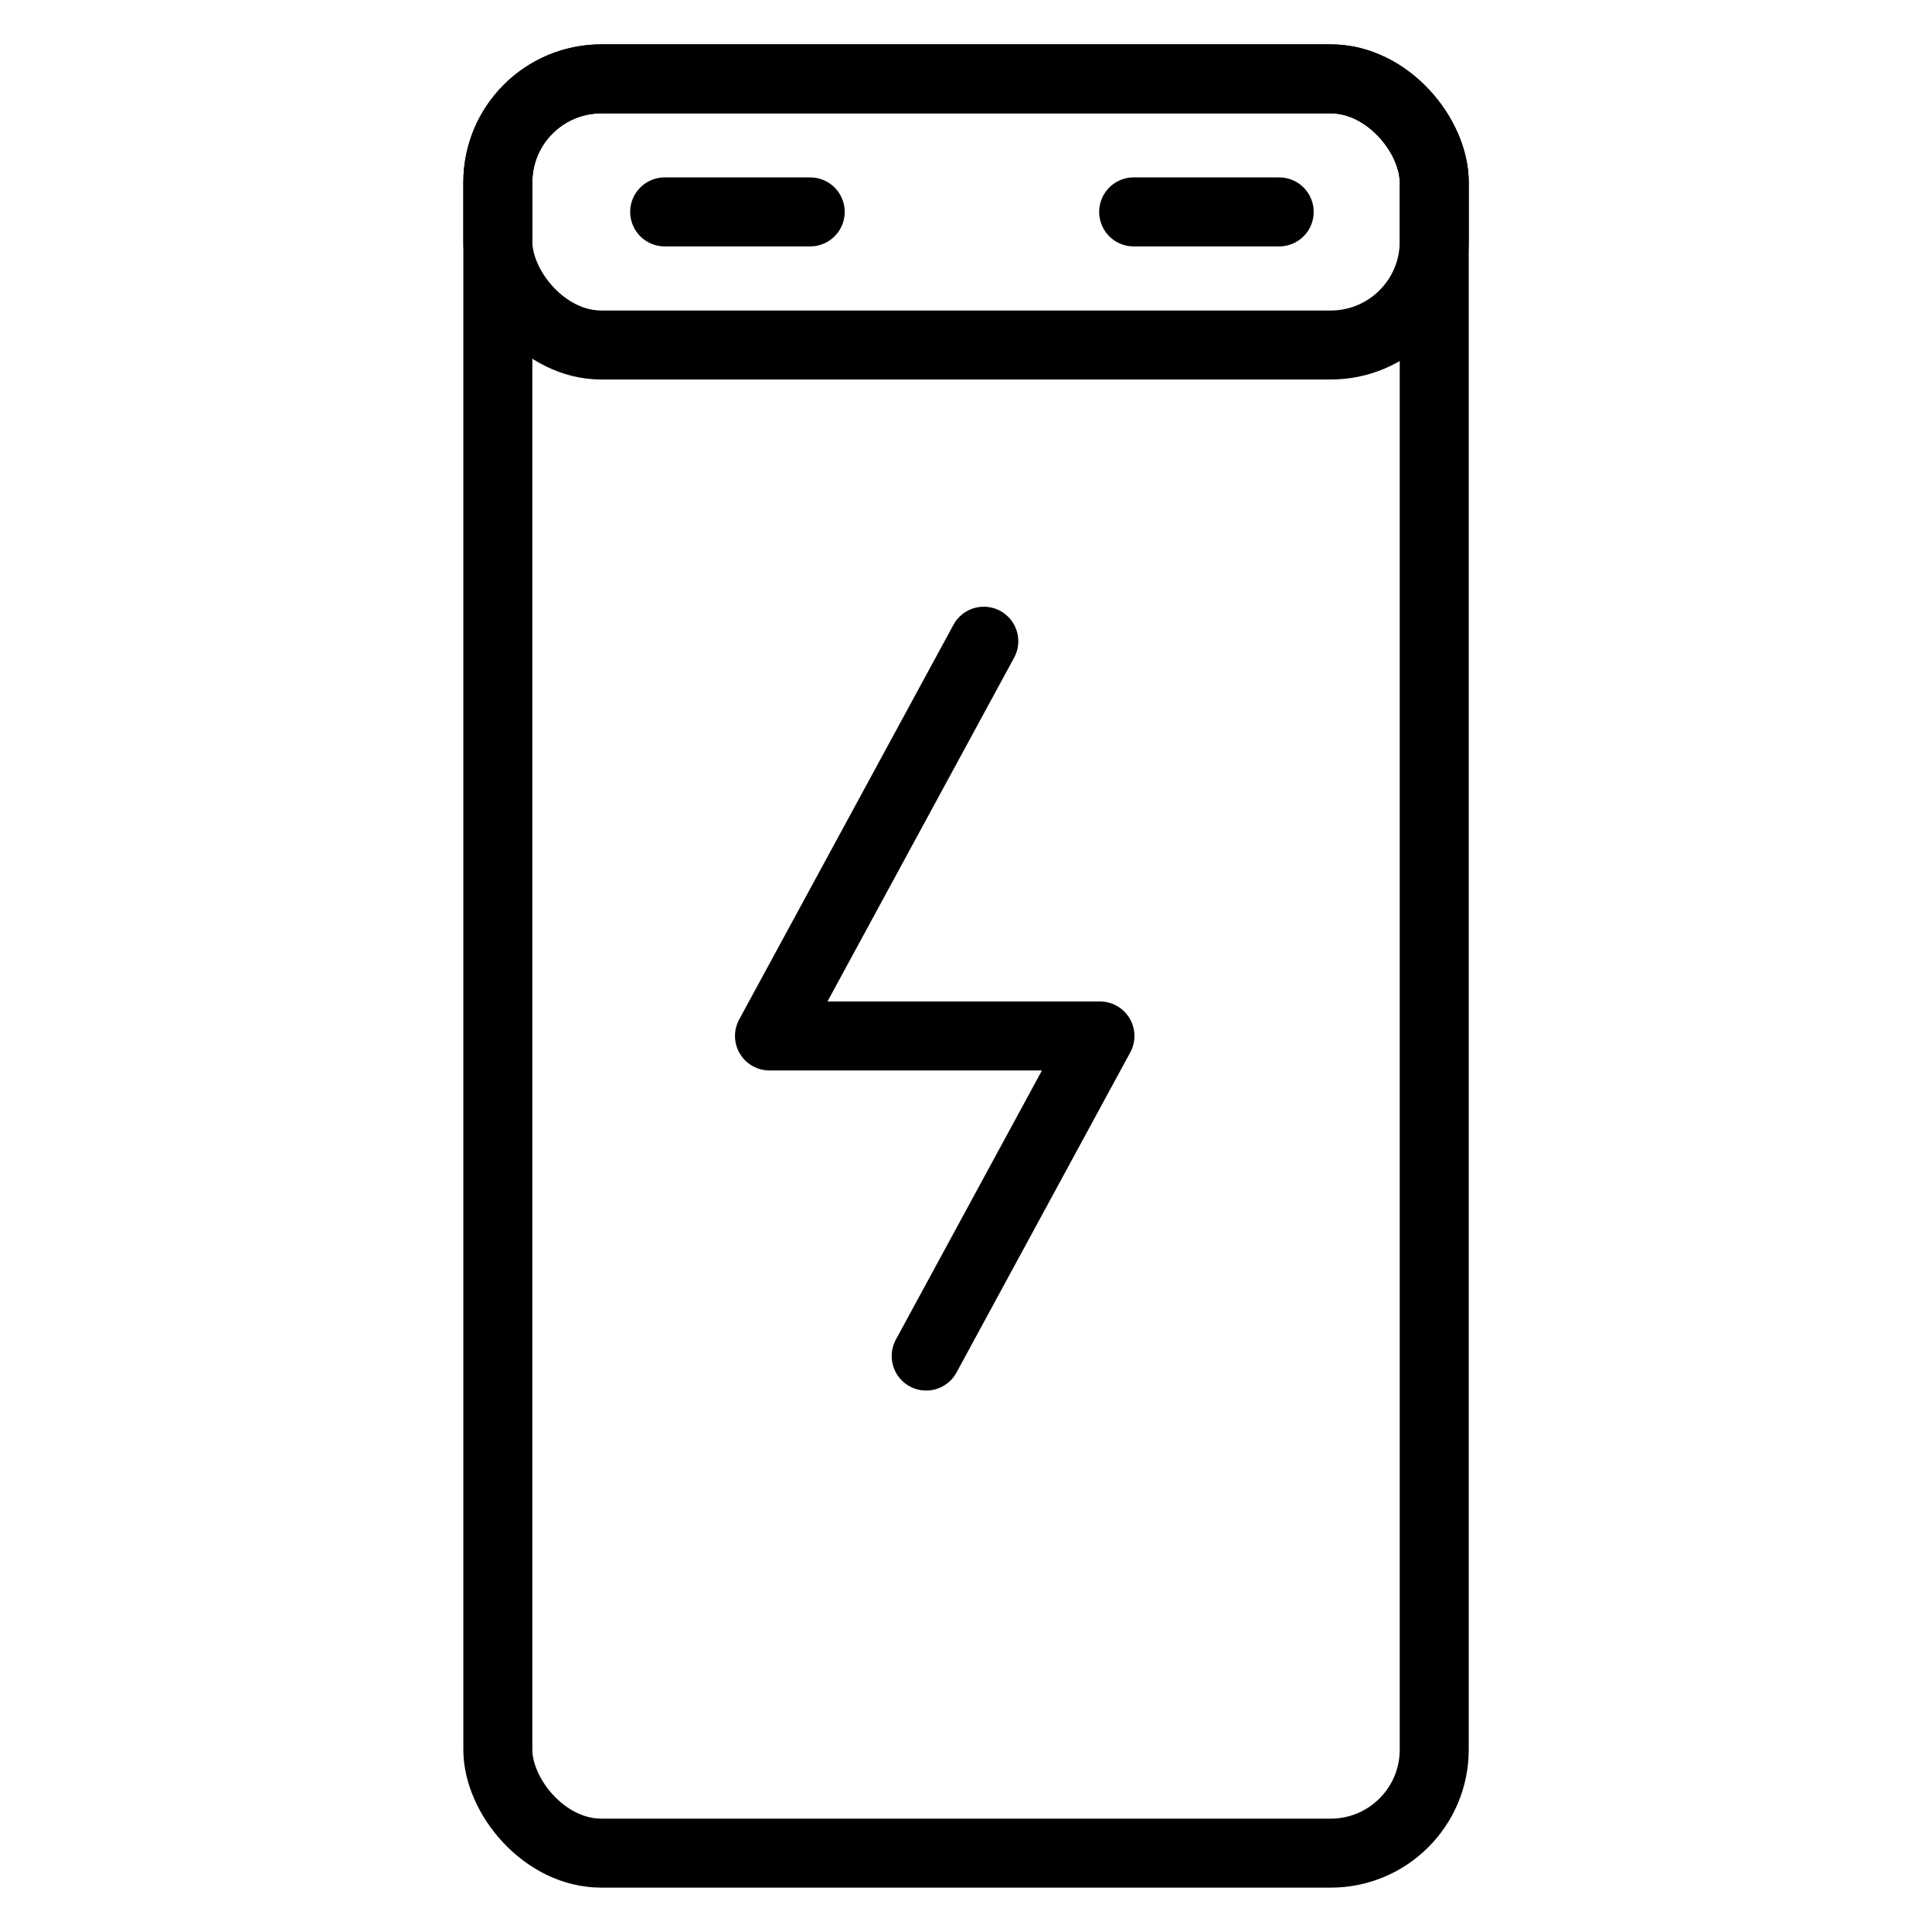
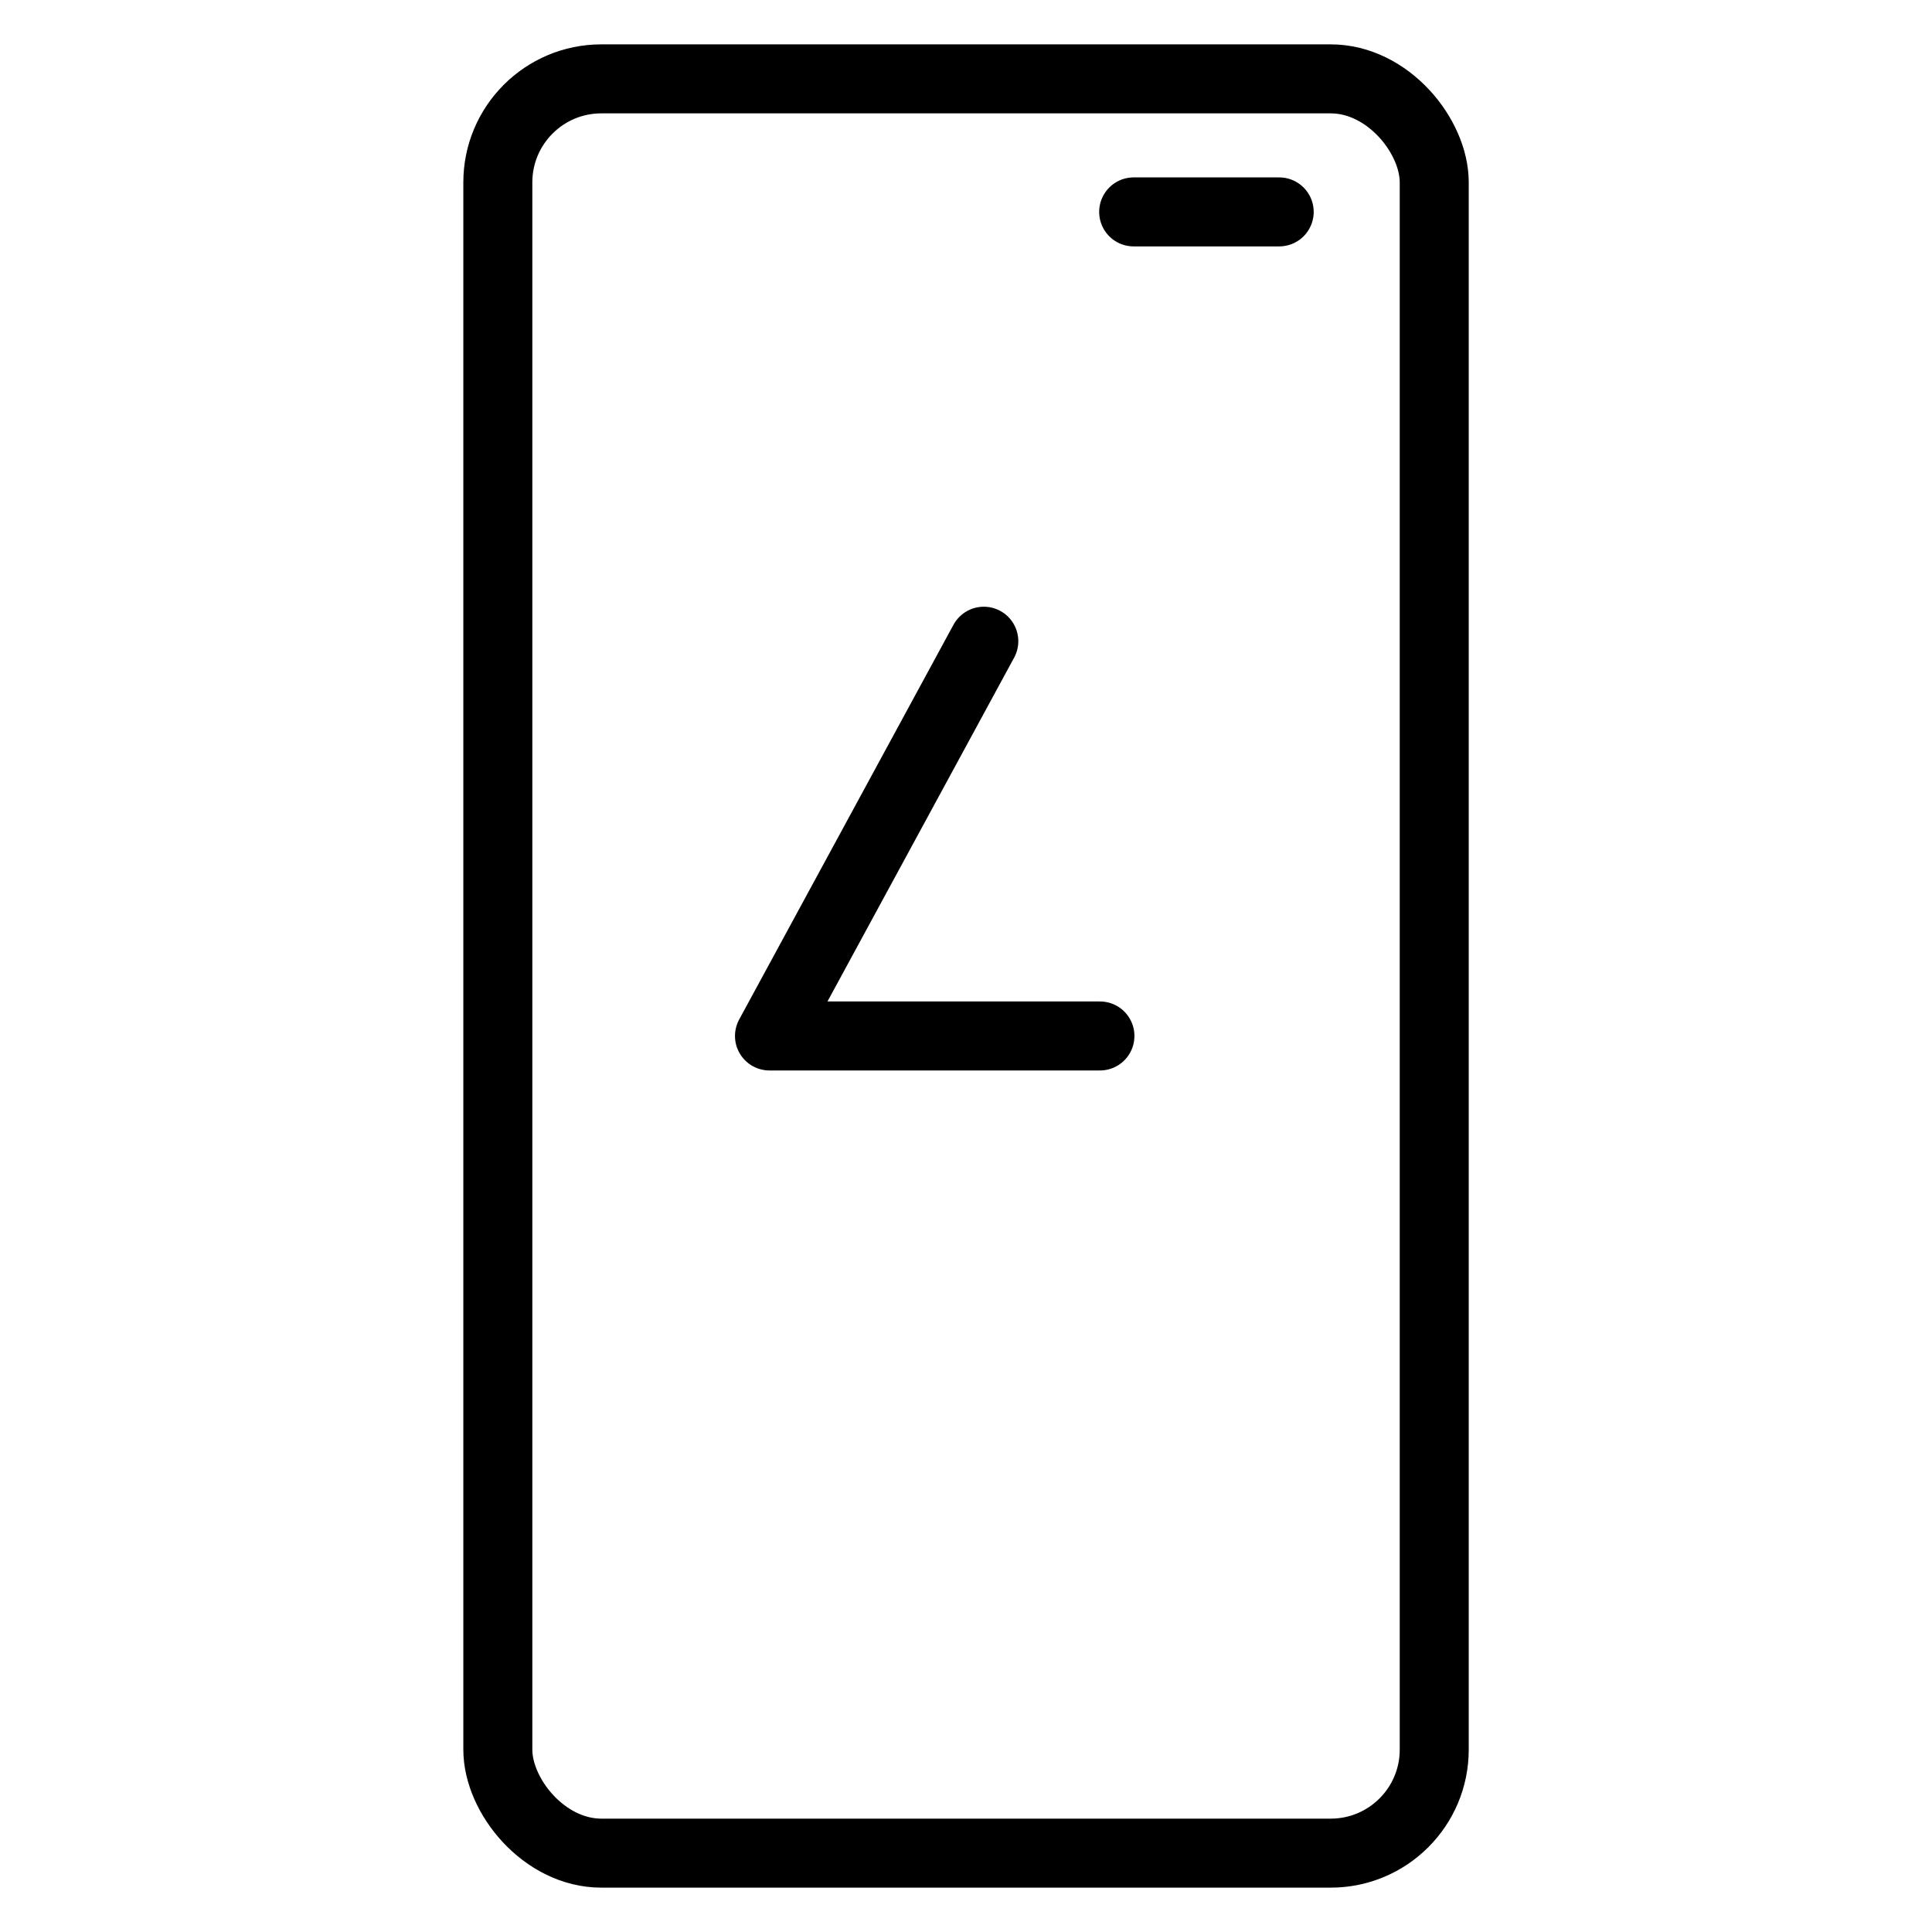
<svg xmlns="http://www.w3.org/2000/svg" width="28" height="28" viewBox="0 0 28 28" fill="none">
-   <path d="M14.258 9.293L11.152 15.014H15.941L13.423 19.653" stroke="black" stroke-linecap="round" stroke-linejoin="round" />
-   <path d="M9.633 3.071H11.742" stroke="black" stroke-linecap="round" stroke-linejoin="round" />
+   <path d="M14.258 9.293L11.152 15.014H15.941" stroke="black" stroke-linecap="round" stroke-linejoin="round" />
  <path d="M16.43 3.071H18.539" stroke="black" stroke-linecap="round" stroke-linejoin="round" />
-   <rect x="7.215" y="1.143" width="13.571" height="3.857" rx="1.5" stroke="black" />
  <rect x="7.215" y="1.143" width="13.571" height="25.714" rx="1.5" stroke="black" />
</svg>